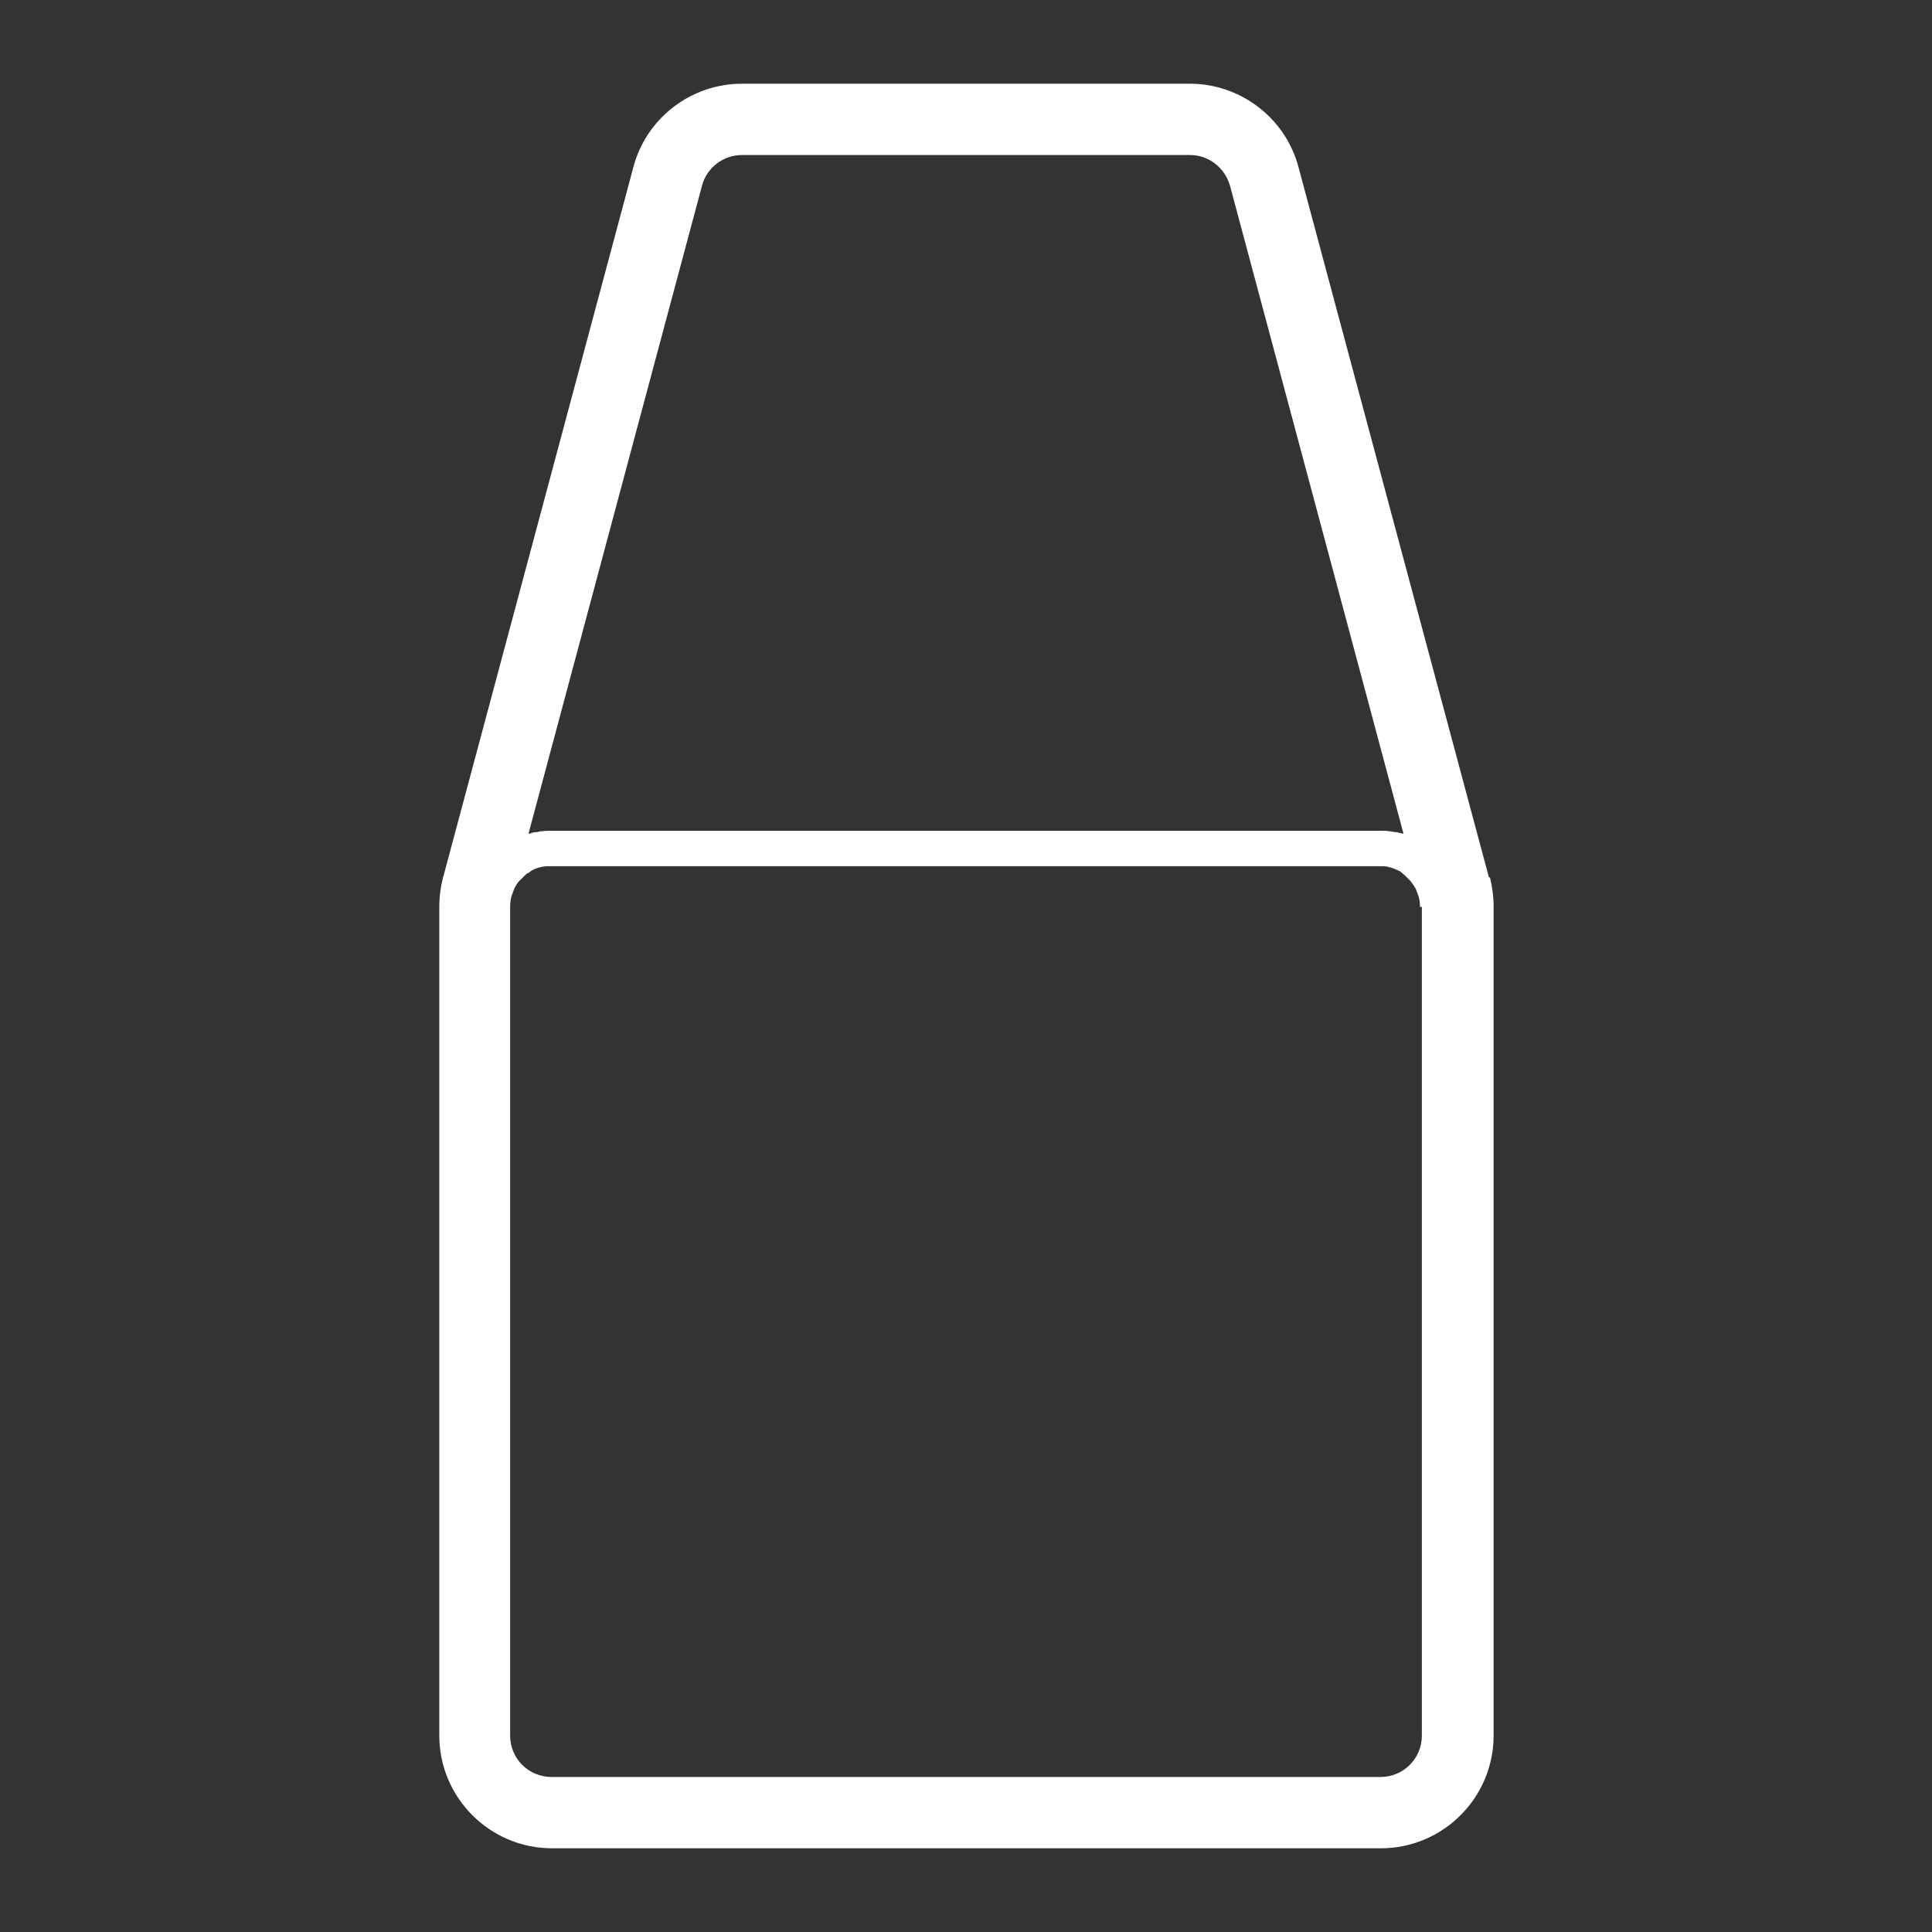
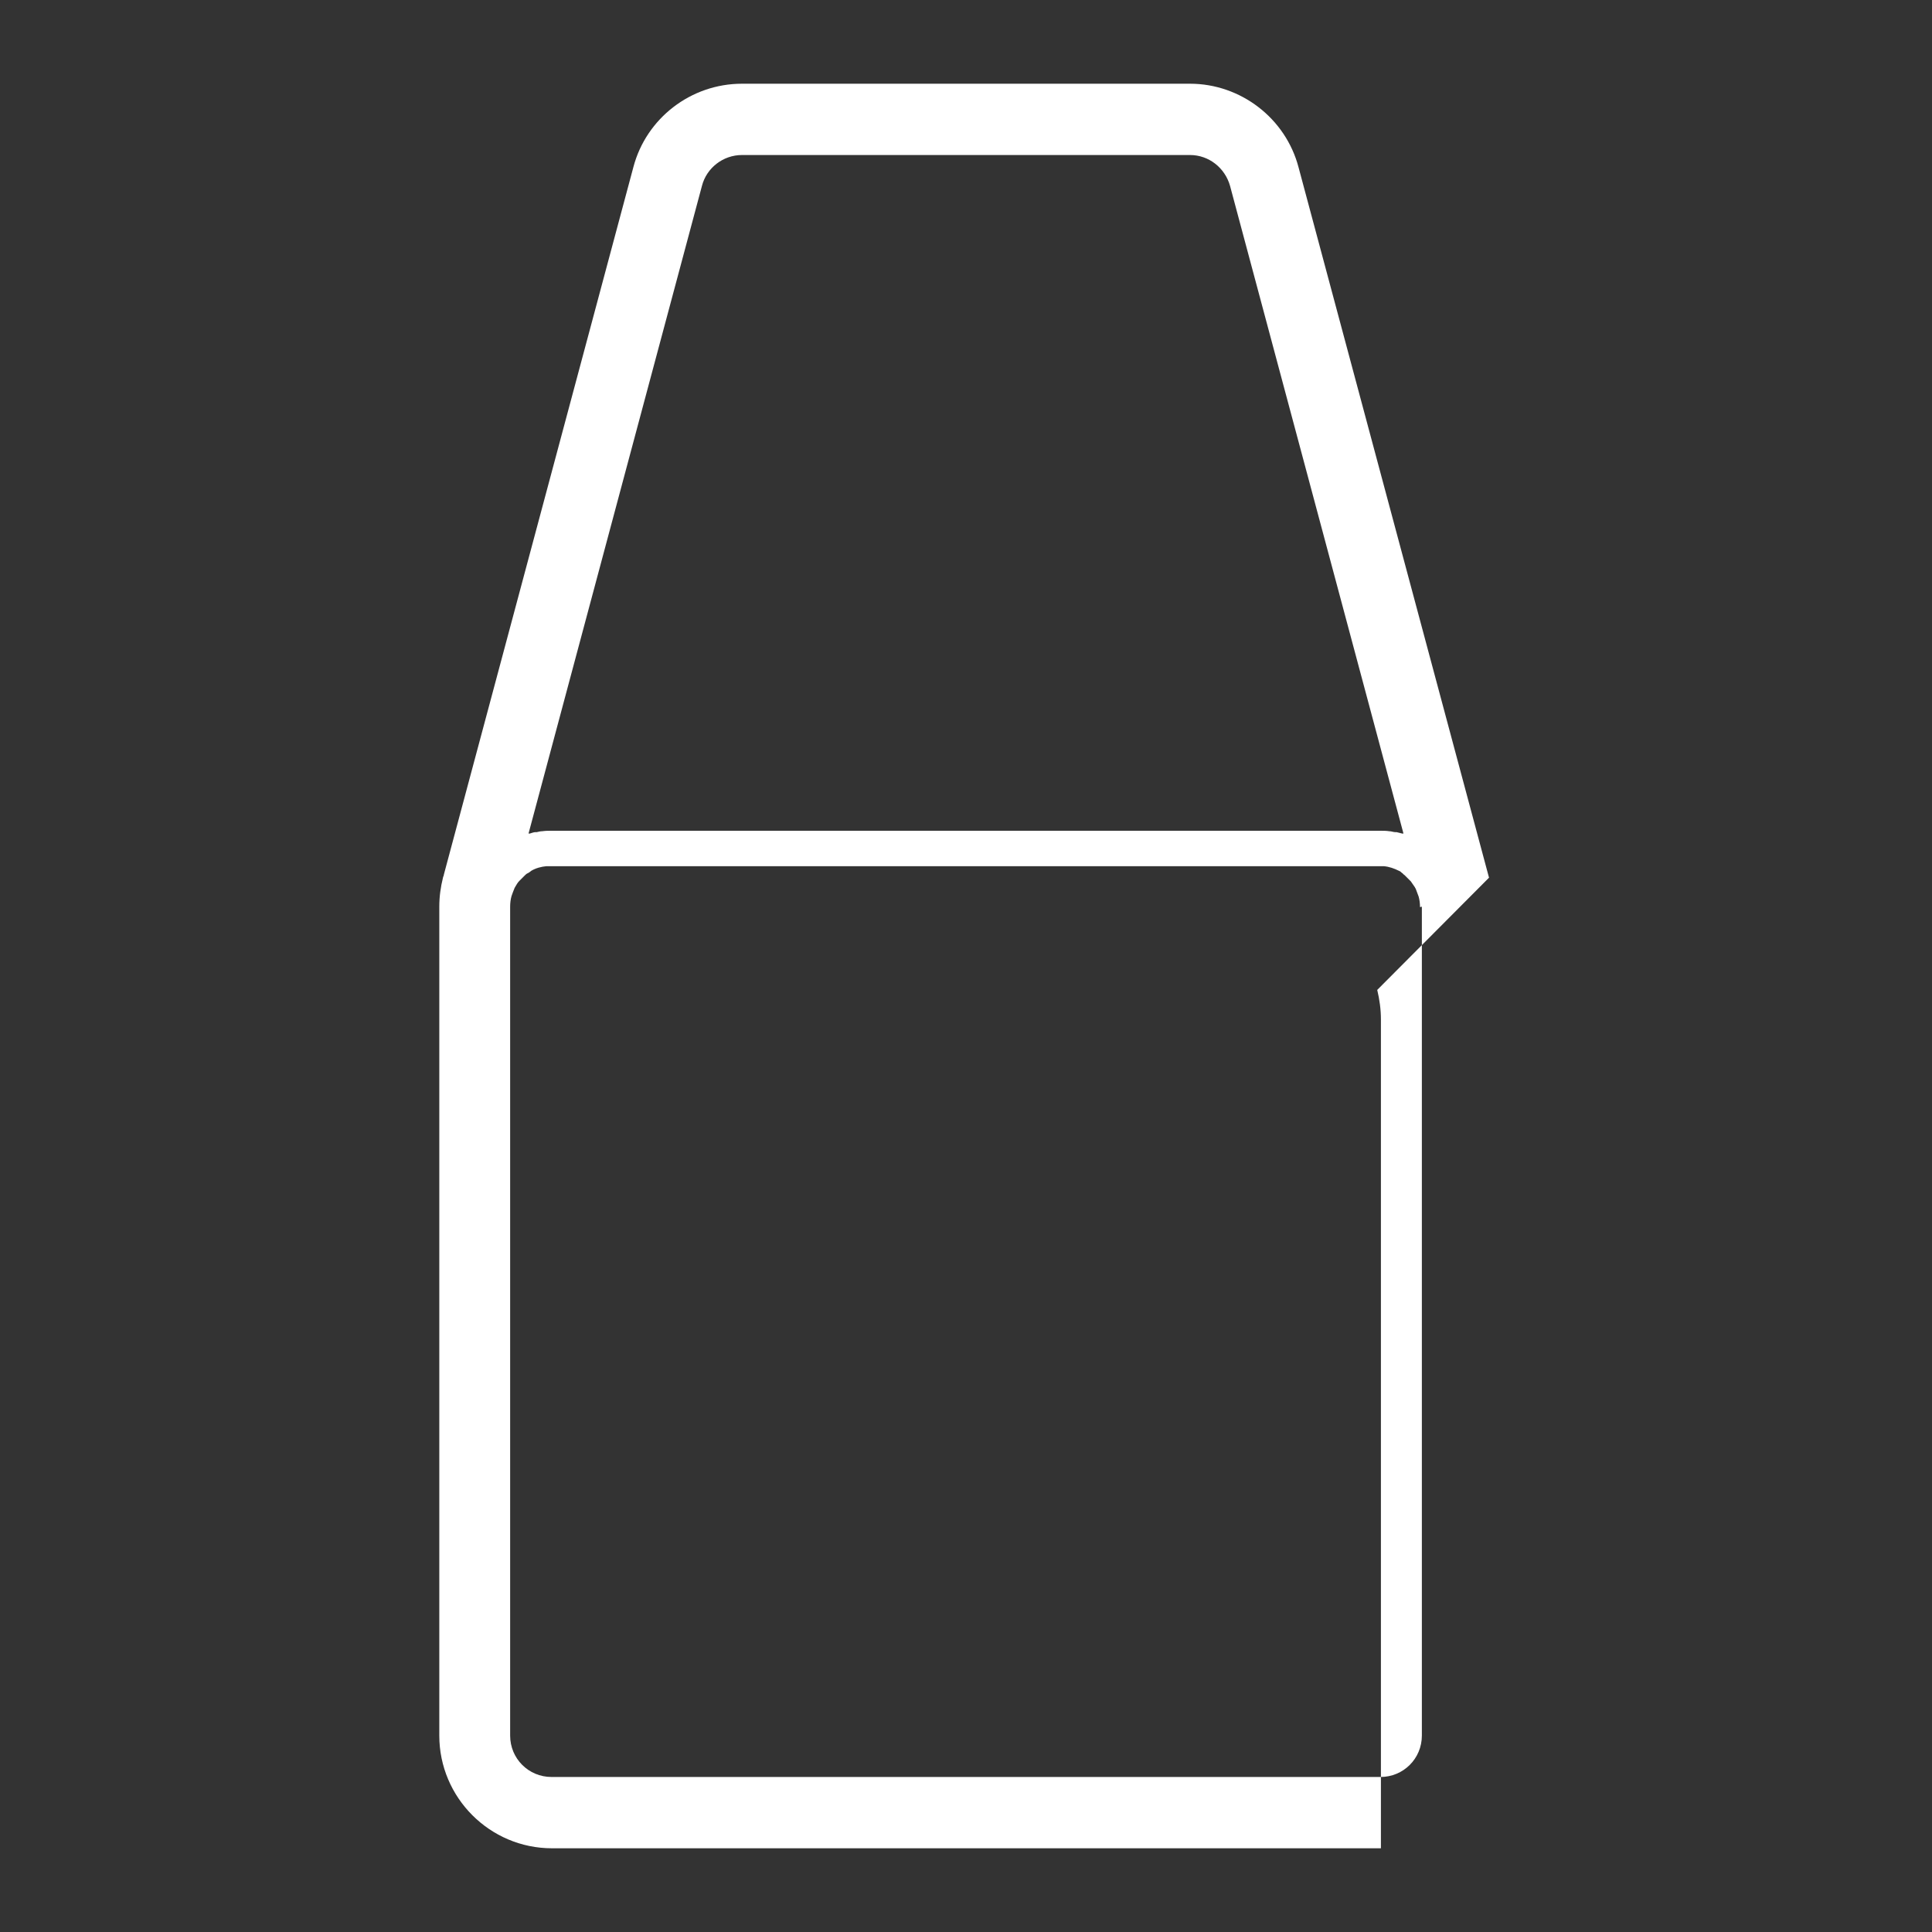
<svg xmlns="http://www.w3.org/2000/svg" id="Layer_1" data-name="Layer 1" version="1.1" viewBox="0 0 420 420">
  <rect x="0" y="0" width="420" height="420" fill="#333333" stroke="none" />
  <defs>
    <style>
      .cls-1 {
        fill: #fff;
        stroke-width: 0px;
      }
    </style>
  </defs>
-   <path class="cls-1" d="M323.7,190.8h0l-41.4-154.4c-2.8-10.7-12.6-18.2-23.6-18.2h-97.4c-11.1,0-20.8,7.5-23.6,18.1l-41.2,153.8c0,.3-.2.5-.2.7-.5,2-.8,4.1-.8,6.3v180.2c0,13.5,11,24.5,24.5,24.5h180.2c13.5,0,24.5-11,24.5-24.5v-180.2c0-2.2-.3-4.3-.8-6.4ZM309.1,197.1v180.2c0,5-4,9-9,9H119.9c-5,0-9-4-9-9v-180.2c0-.8.1-1.6.3-2.3.2-.6.4-1.1.6-1.6s.2-.3.2-.4c.3-.5.5-.9.9-1.3.2-.2.4-.4.6-.6s.4-.4.6-.6c.2-.2.4-.4.7-.5.3-.2.5-.3.7-.5,1-.6,2.2-.9,3.3-1,.3,0,.6,0,.9,0h180.2c.3,0,.6,0,.9,0,1.2.1,2.3.5,3.3,1,.3.1.5.3.7.5,0,0,.2,0,.2.2.2.1.3.2.5.4.2.2.4.4.6.6s.4.4.6.6l.9,1.3c0,.1.2.3.2.4l.6,1.6c.2.7.3,1.5.3,2.3ZM161.3,33.7h97.4c4.1,0,7.6,2.8,8.7,6.7l37.7,140.8c-.1,0-.2,0-.3,0-.4-.1-.8-.2-1.2-.3-.1,0-.2,0-.3,0-.4,0-.8-.2-1.3-.2-.6-.1-1.3-.1-2-.1H119.9c-.7,0-1.3,0-2,.1-.4,0-.8.1-1.2.2-.1,0-.2,0-.3,0-.4,0-.8.2-1.2.3-.1,0-.2,0-.3,0l37.7-140.8c1-3.9,4.6-6.7,8.7-6.7Z" />
+   <path class="cls-1" d="M323.7,190.8h0l-41.4-154.4c-2.8-10.7-12.6-18.2-23.6-18.2h-97.4c-11.1,0-20.8,7.5-23.6,18.1l-41.2,153.8c0,.3-.2.5-.2.7-.5,2-.8,4.1-.8,6.3v180.2c0,13.5,11,24.5,24.5,24.5h180.2v-180.2c0-2.2-.3-4.3-.8-6.4ZM309.1,197.1v180.2c0,5-4,9-9,9H119.9c-5,0-9-4-9-9v-180.2c0-.8.1-1.6.3-2.3.2-.6.4-1.1.6-1.6s.2-.3.2-.4c.3-.5.5-.9.9-1.3.2-.2.4-.4.6-.6s.4-.4.6-.6c.2-.2.4-.4.7-.5.3-.2.5-.3.7-.5,1-.6,2.2-.9,3.3-1,.3,0,.6,0,.9,0h180.2c.3,0,.6,0,.9,0,1.2.1,2.3.5,3.3,1,.3.1.5.3.7.5,0,0,.2,0,.2.2.2.1.3.2.5.4.2.2.4.4.6.6s.4.4.6.6l.9,1.3c0,.1.2.3.2.4l.6,1.6c.2.7.3,1.5.3,2.3ZM161.3,33.7h97.4c4.1,0,7.6,2.8,8.7,6.7l37.7,140.8c-.1,0-.2,0-.3,0-.4-.1-.8-.2-1.2-.3-.1,0-.2,0-.3,0-.4,0-.8-.2-1.3-.2-.6-.1-1.3-.1-2-.1H119.9c-.7,0-1.3,0-2,.1-.4,0-.8.1-1.2.2-.1,0-.2,0-.3,0-.4,0-.8.2-1.2.3-.1,0-.2,0-.3,0l37.7-140.8c1-3.9,4.6-6.7,8.7-6.7Z" />
</svg>